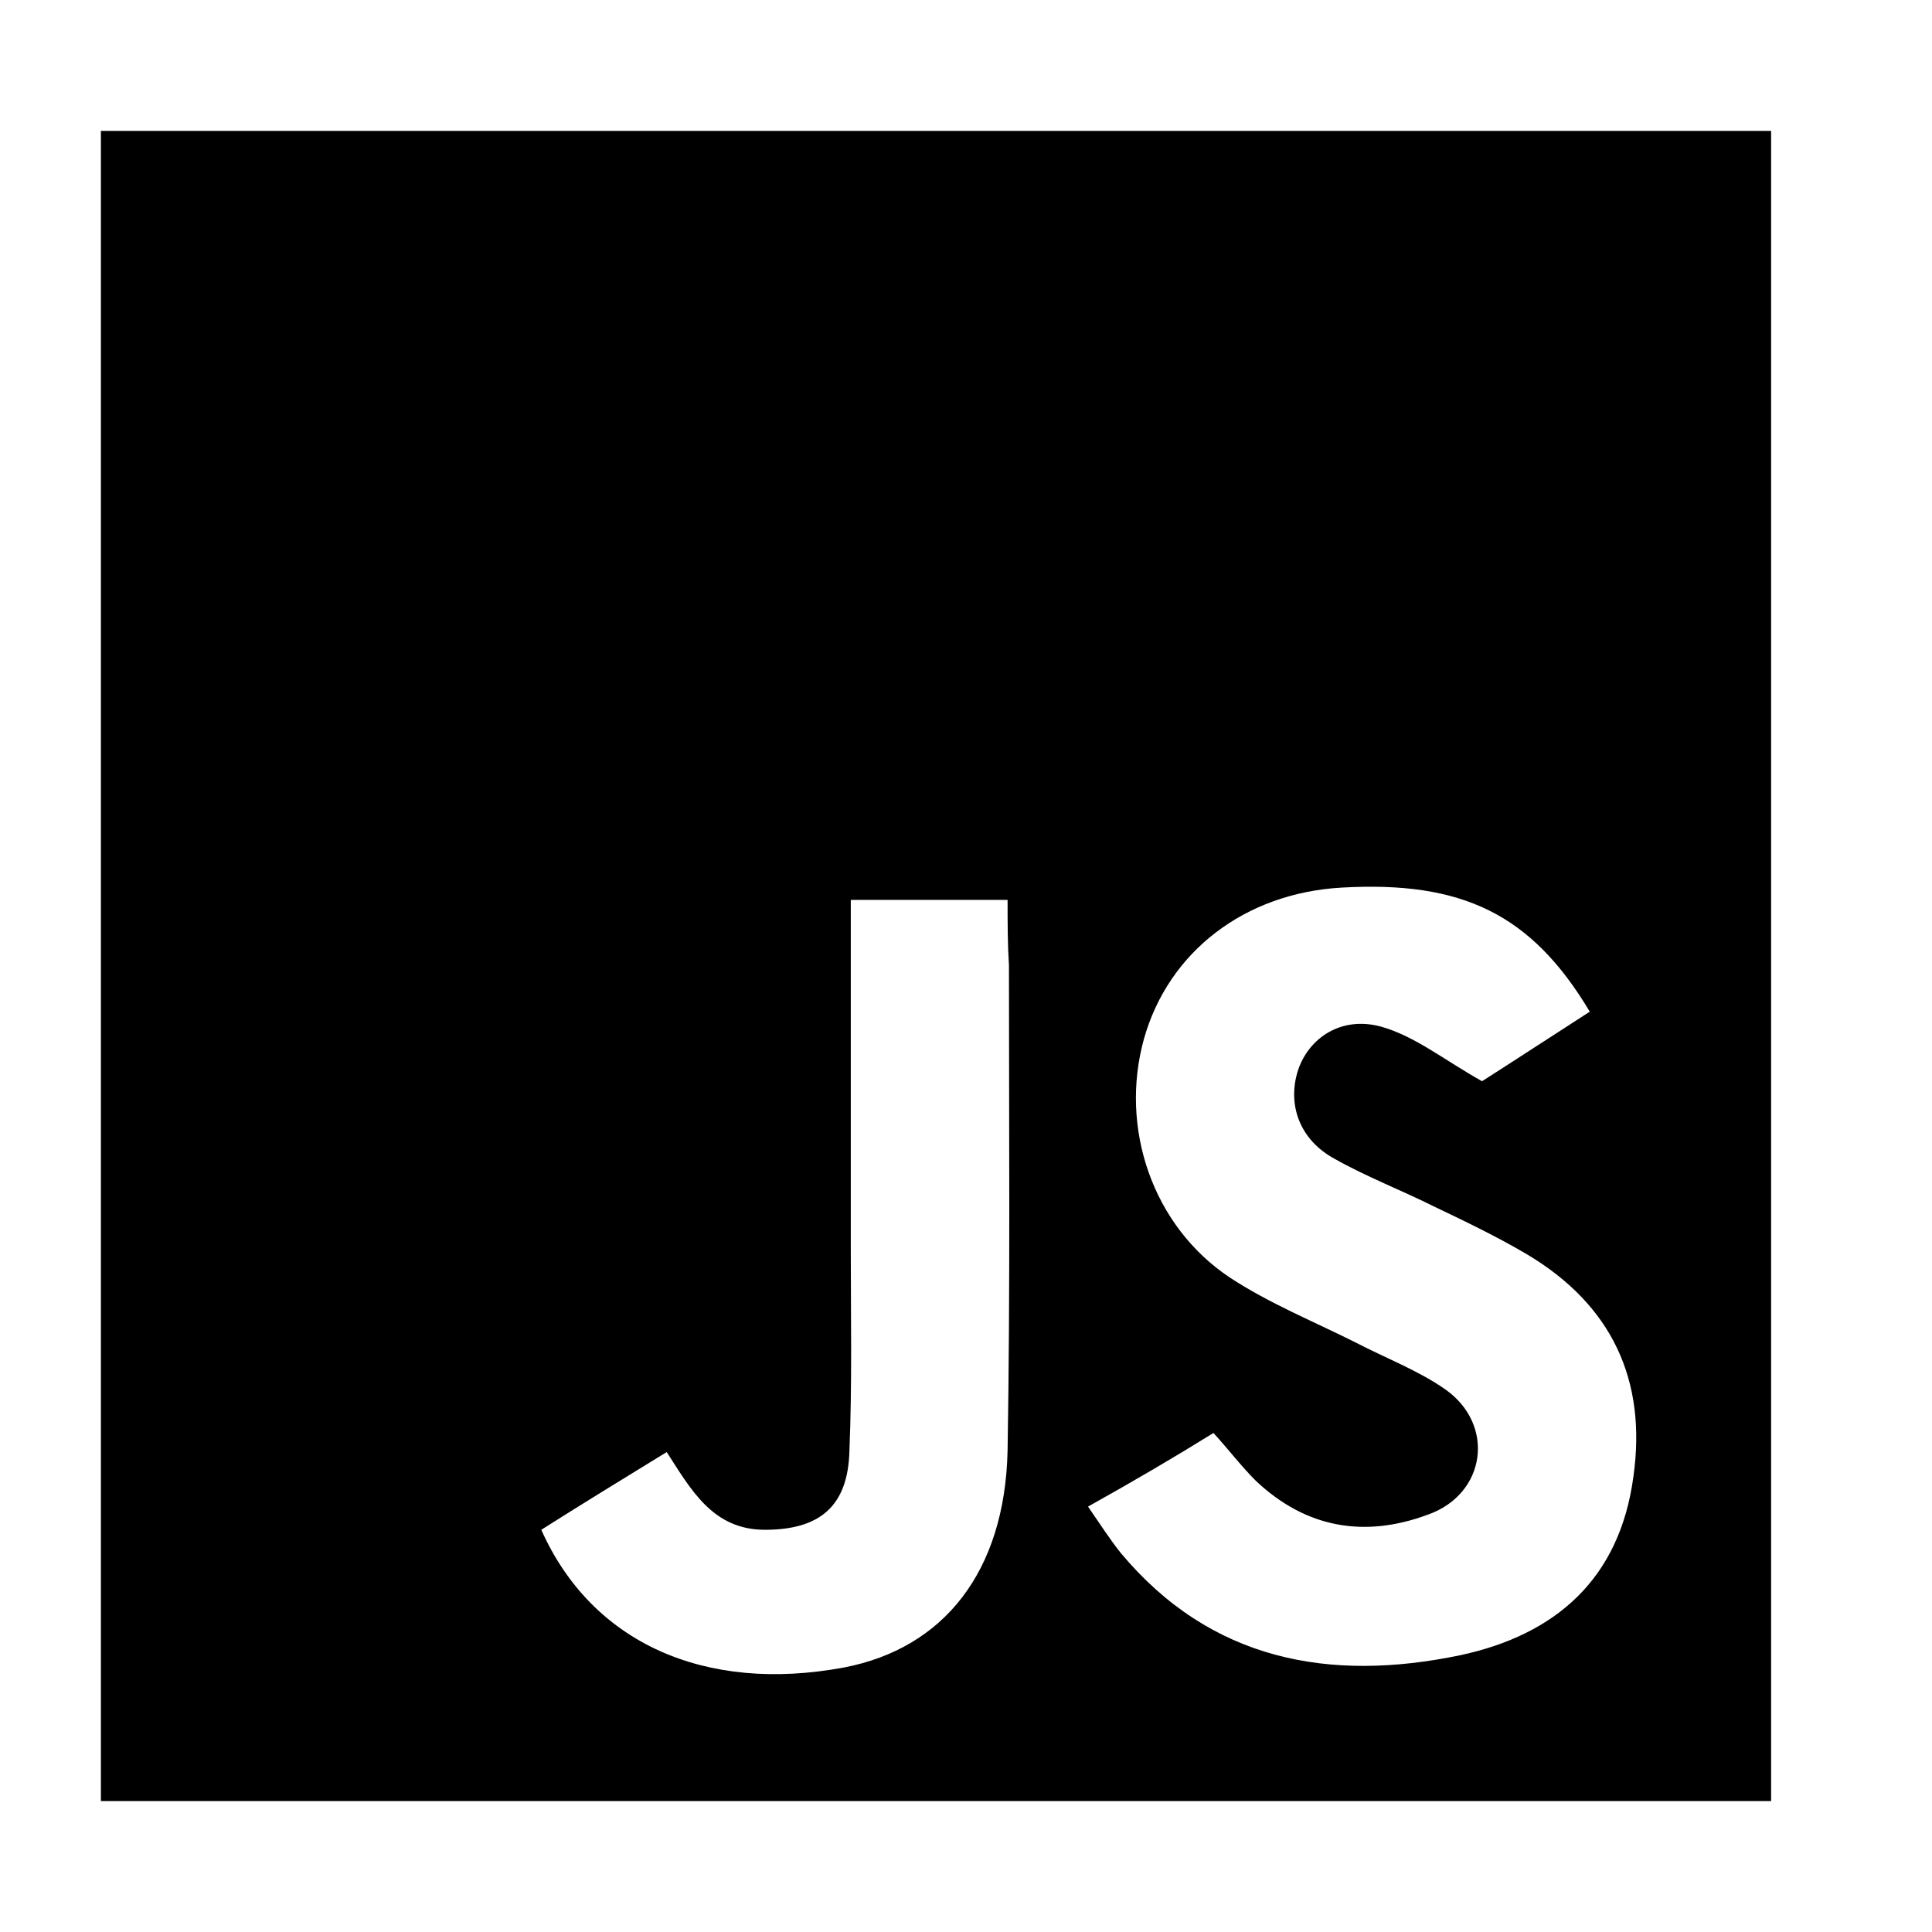
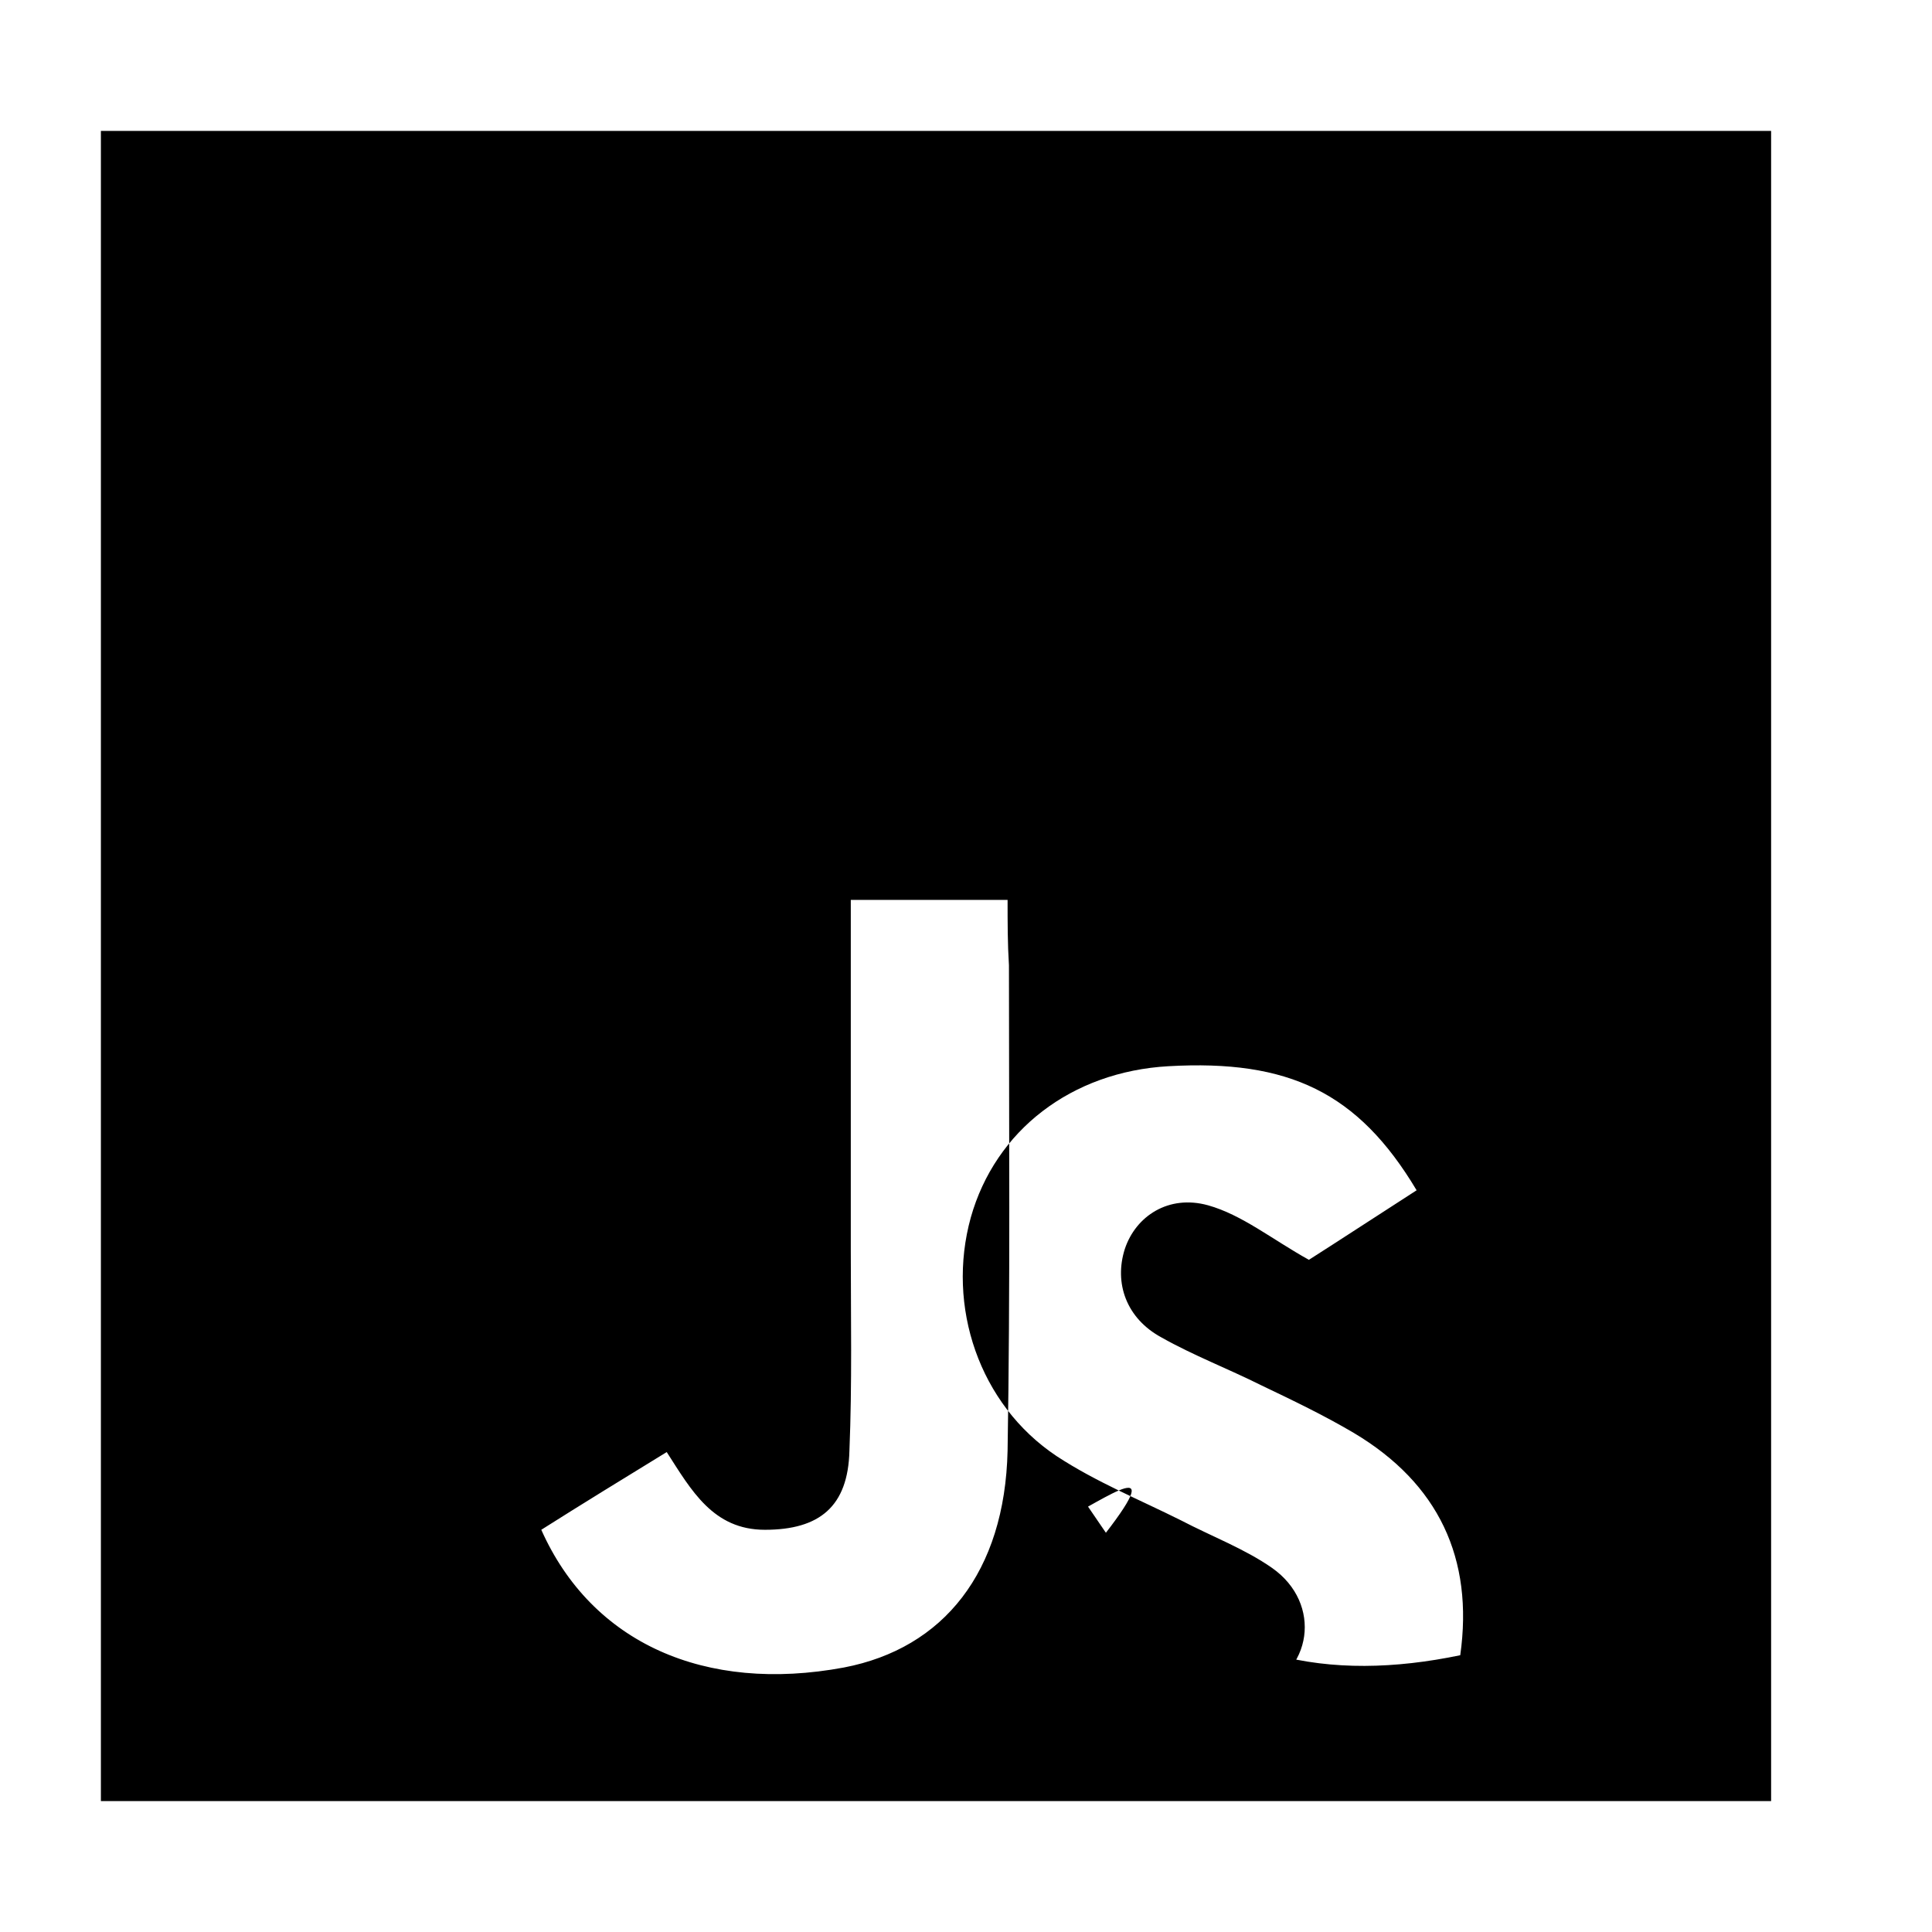
<svg xmlns="http://www.w3.org/2000/svg" version="1.1" id="Lager_2" x="0px" y="0px" viewBox="0 0 141.7 141.7" style="enable-background:new 0 0 141.7 141.7;" xml:space="preserve">
  <g>
-     <path d="M129.9,132.1c-40.8,0-81.6,0-122.5,0c0-40.8,0-81.6,0-122.5c40.8,0,81.6,0,122.5,0C129.9,50.4,129.9,91.2,129.9,132.1z    M79.8,110.5c0.9,1.3,1.6,2.4,2.4,3.4c6.6,7.9,15.3,9.5,24.9,7.5c7-1.5,11.7-5.6,12.7-13.1c1-7.1-1.6-12.6-7.8-16.3   c-2.2-1.3-4.5-2.4-6.8-3.5c-2.4-1.2-5-2.2-7.3-3.5c-2.6-1.4-3.5-4-2.7-6.5c0.8-2.4,3.2-4,6.1-3.2c2.5,0.7,4.7,2.5,7.4,4   c2.2-1.4,5.1-3.3,7.9-5.1c-4.3-7.2-9.4-9.6-18.2-9.1c-7.1,0.4-12.7,4.7-14.5,11.1c-1.8,6.5,0.6,13.7,6.3,17.5   c2.9,1.9,6.1,3.2,9.1,4.7c2.3,1.2,4.7,2.1,6.7,3.5c3.7,2.6,3,7.7-1.3,9.2c-4.6,1.7-8.9,1-12.6-2.5c-1.1-1.1-2-2.3-3.1-3.5   C86.1,106.9,83.2,108.6,79.8,110.5z M73.9,66c-4.1,0-7.7,0-11.5,0c0,1.1,0,2.1,0,3.1c0,7.5,0,15.1,0,22.6c0,4.9,0.1,9.8-0.1,14.7   c-0.1,4.1-2.2,5.8-6.2,5.8c-3.8,0-5.4-2.9-7.2-5.7c-3.1,1.9-6.2,3.8-9.2,5.7c3.7,8.3,12,12,22.2,10.1c7.3-1.4,11.8-7,12-15.9   c0.2-11.9,0.1-23.8,0.1-35.6C73.9,69.2,73.9,67.7,73.9,66z" />
+     <path d="M129.9,132.1c-40.8,0-81.6,0-122.5,0c0-40.8,0-81.6,0-122.5c40.8,0,81.6,0,122.5,0C129.9,50.4,129.9,91.2,129.9,132.1z    M79.8,110.5c0.9,1.3,1.6,2.4,2.4,3.4c6.6,7.9,15.3,9.5,24.9,7.5c1-7.1-1.6-12.6-7.8-16.3   c-2.2-1.3-4.5-2.4-6.8-3.5c-2.4-1.2-5-2.2-7.3-3.5c-2.6-1.4-3.5-4-2.7-6.5c0.8-2.4,3.2-4,6.1-3.2c2.5,0.7,4.7,2.5,7.4,4   c2.2-1.4,5.1-3.3,7.9-5.1c-4.3-7.2-9.4-9.6-18.2-9.1c-7.1,0.4-12.7,4.7-14.5,11.1c-1.8,6.5,0.6,13.7,6.3,17.5   c2.9,1.9,6.1,3.2,9.1,4.7c2.3,1.2,4.7,2.1,6.7,3.5c3.7,2.6,3,7.7-1.3,9.2c-4.6,1.7-8.9,1-12.6-2.5c-1.1-1.1-2-2.3-3.1-3.5   C86.1,106.9,83.2,108.6,79.8,110.5z M73.9,66c-4.1,0-7.7,0-11.5,0c0,1.1,0,2.1,0,3.1c0,7.5,0,15.1,0,22.6c0,4.9,0.1,9.8-0.1,14.7   c-0.1,4.1-2.2,5.8-6.2,5.8c-3.8,0-5.4-2.9-7.2-5.7c-3.1,1.9-6.2,3.8-9.2,5.7c3.7,8.3,12,12,22.2,10.1c7.3-1.4,11.8-7,12-15.9   c0.2-11.9,0.1-23.8,0.1-35.6C73.9,69.2,73.9,67.7,73.9,66z" />
  </g>
</svg>